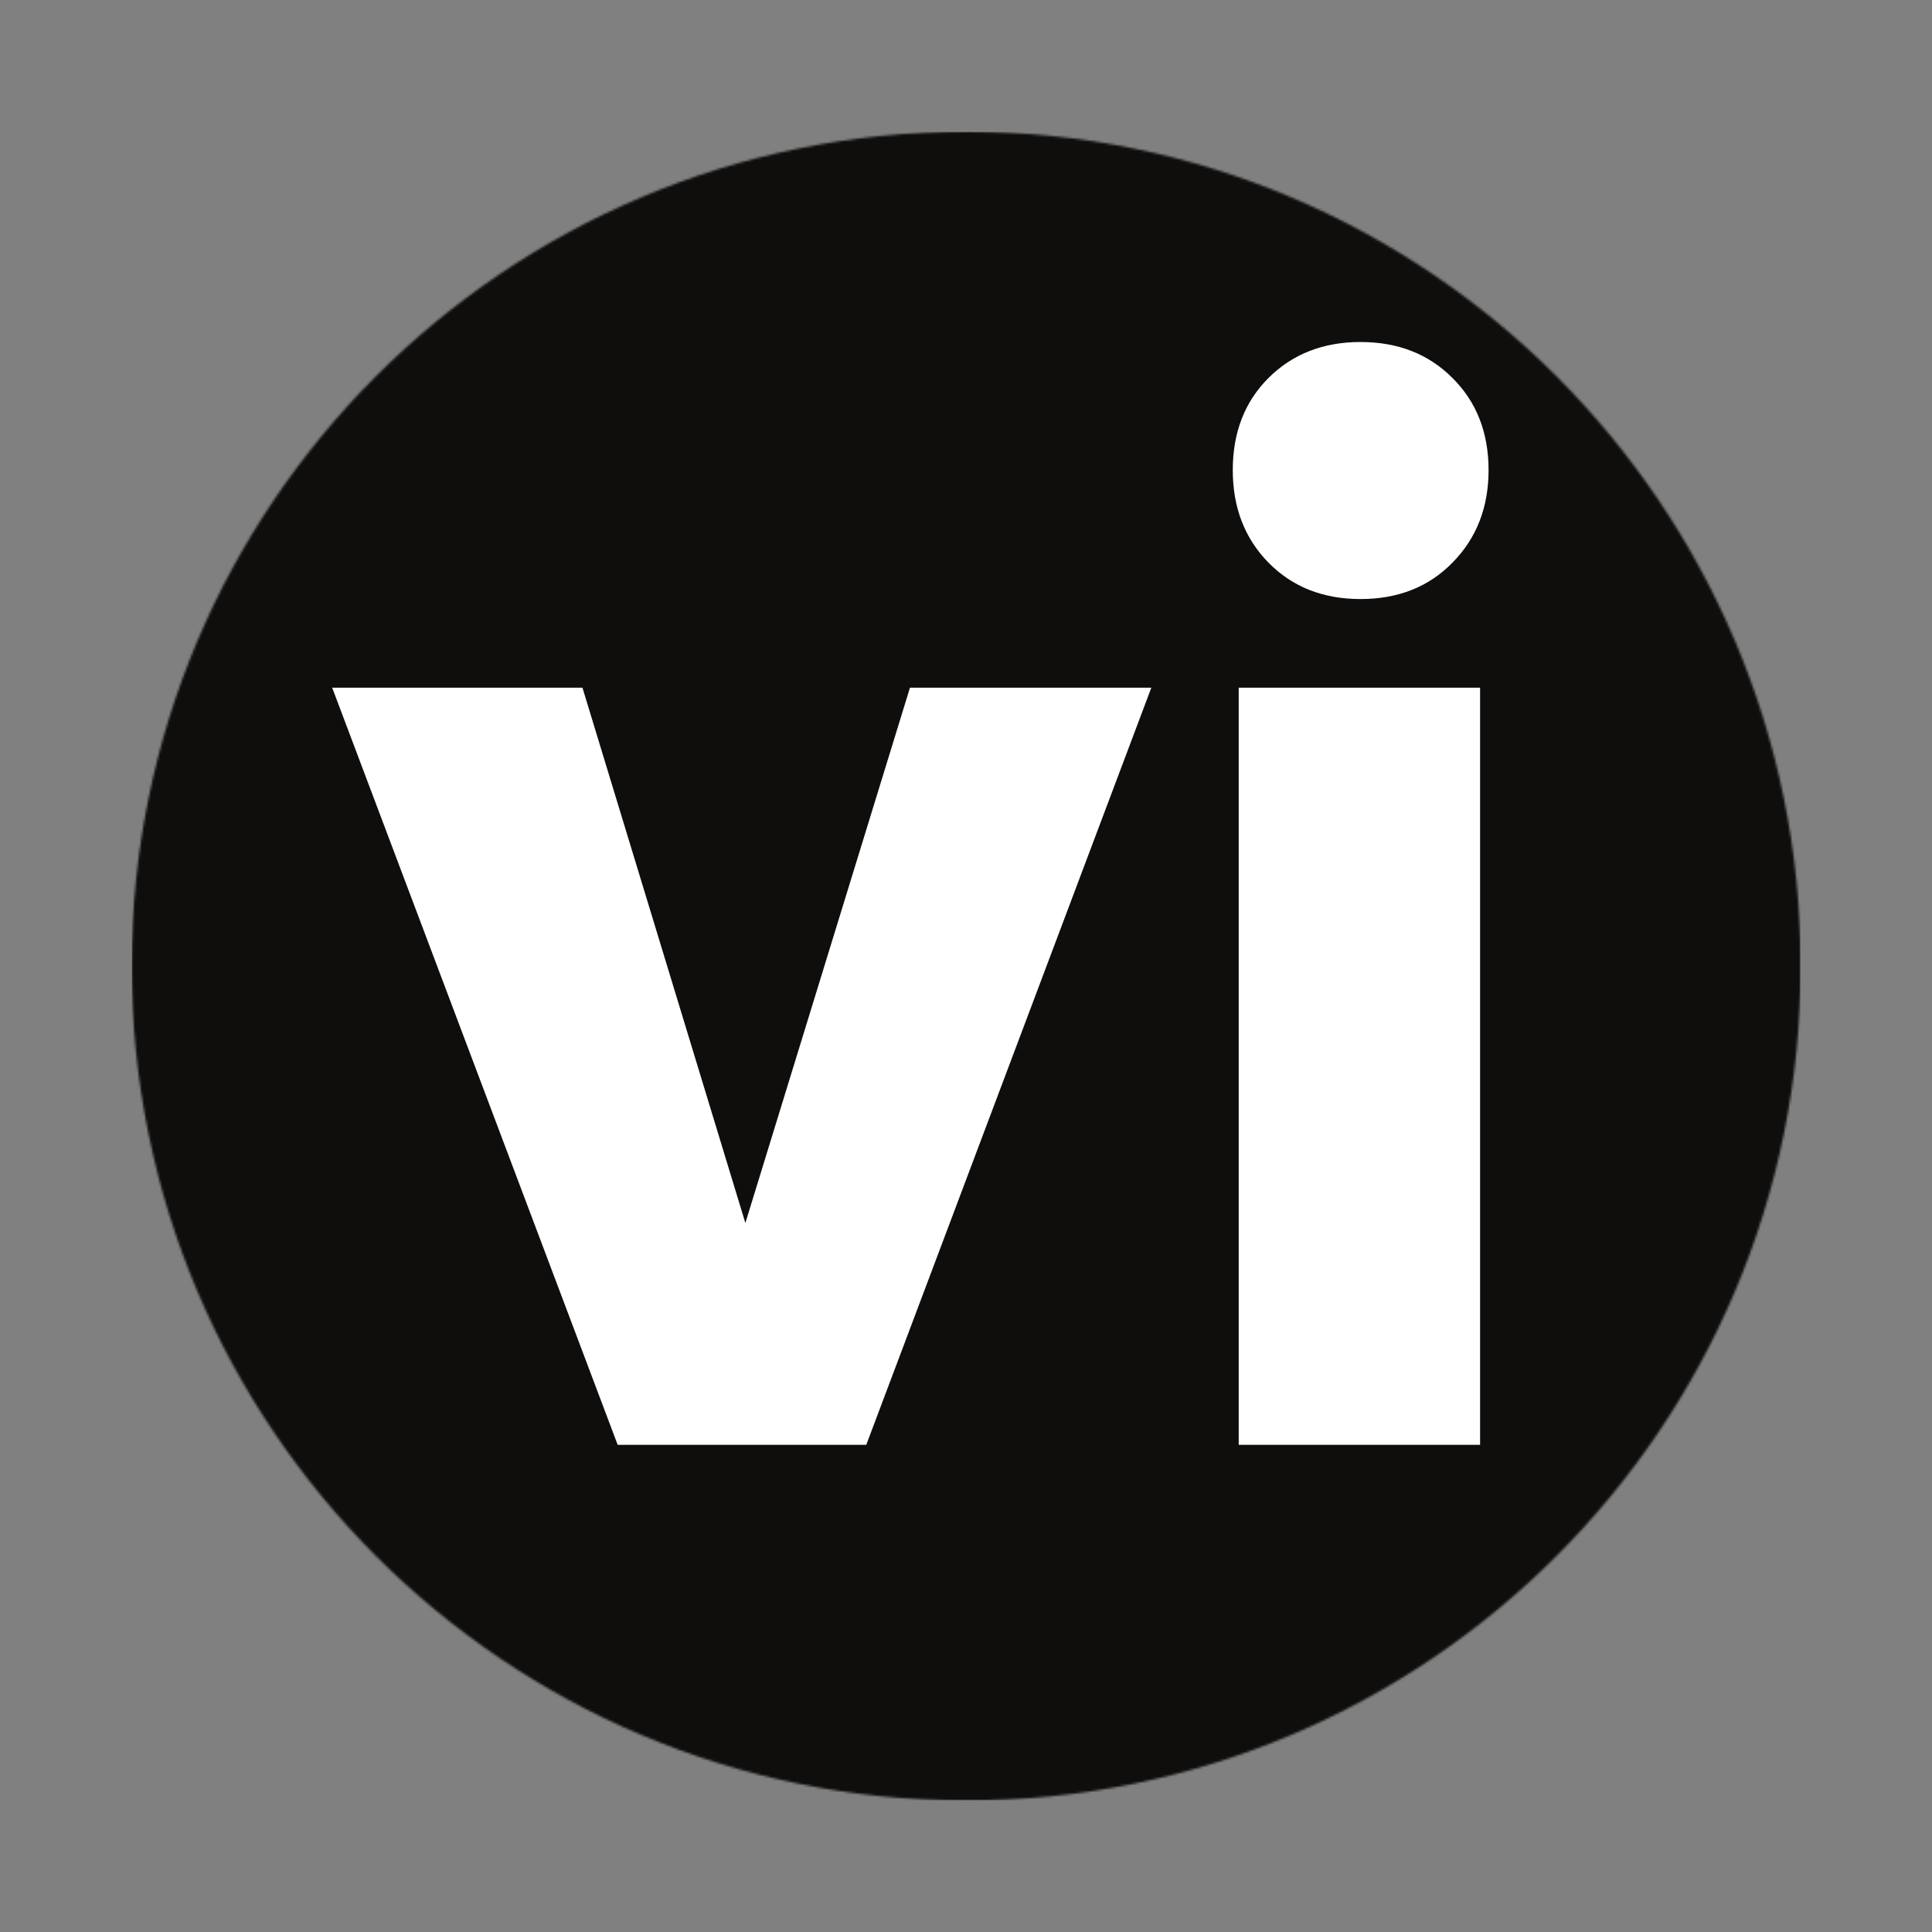
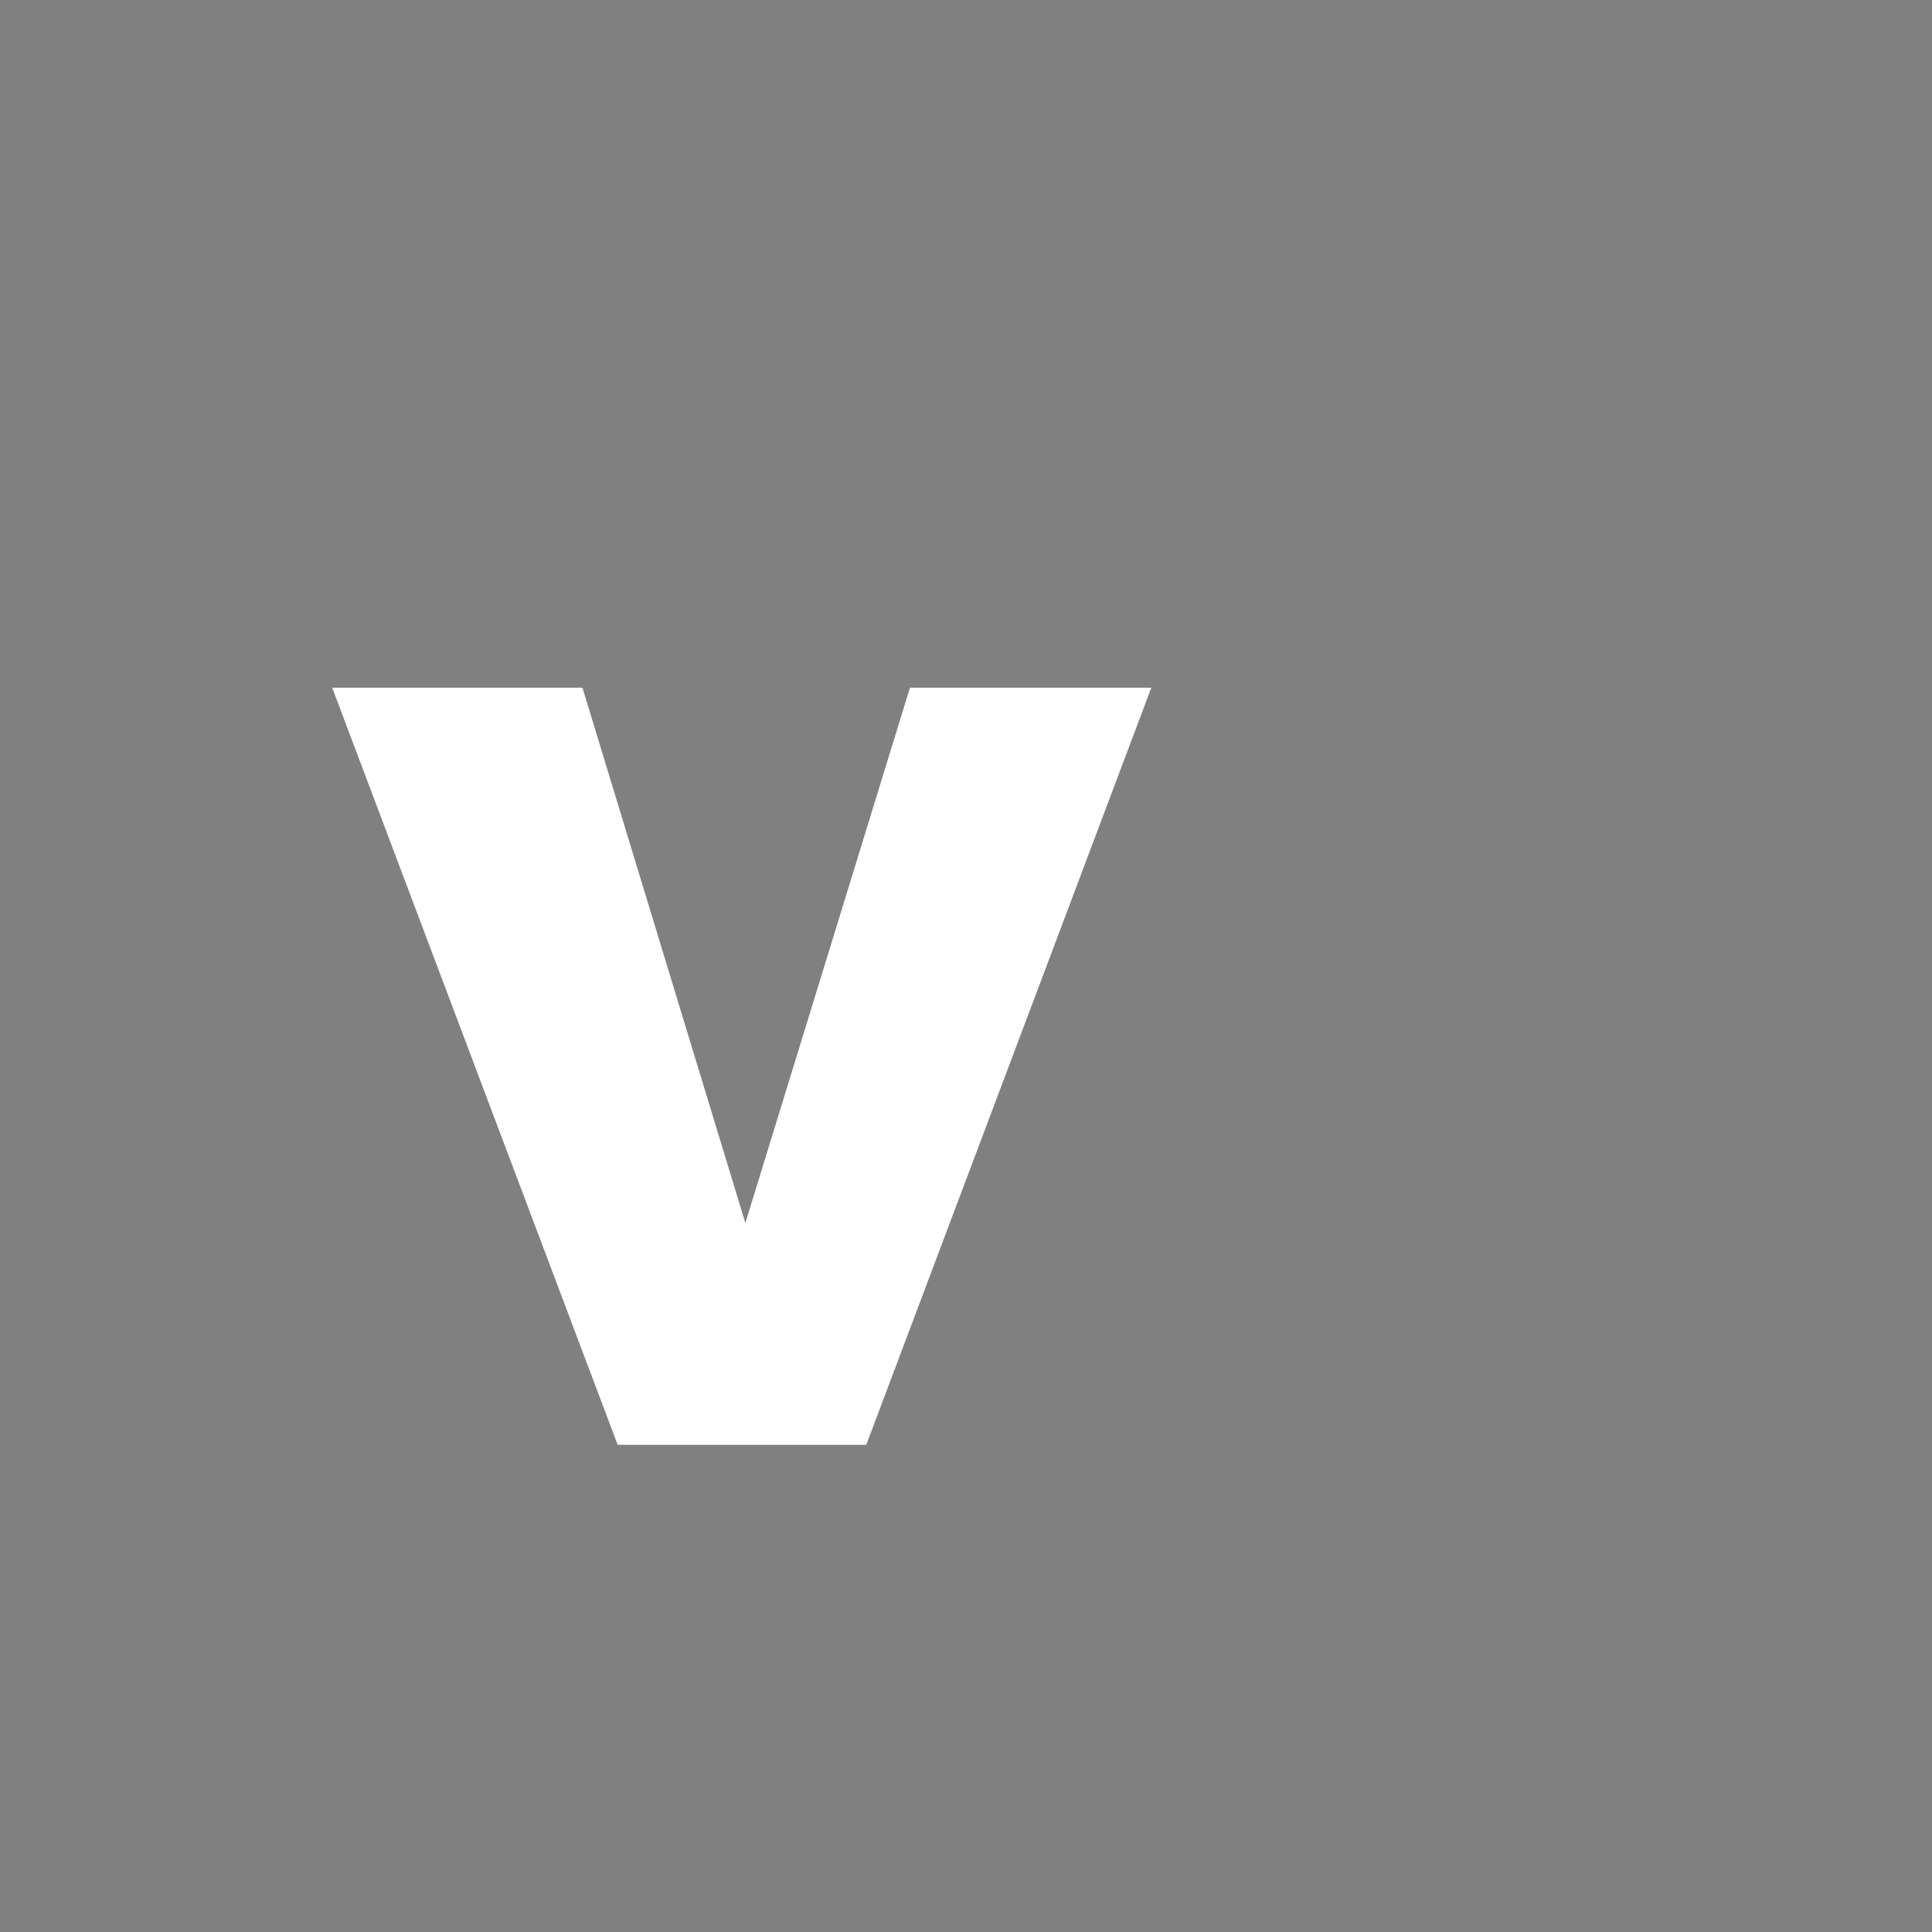
<svg xmlns="http://www.w3.org/2000/svg" fill="none" height="851" viewBox="0 0 851 851" width="851">
  <rect x="0" y="0" width="851" height="851" fill="#808080" stroke="none" />
  <mask height="736" id="mask0_157_85" maskUnits="userSpaceOnUse" style="mask-type:luminance" width="736" x="58" y="58">
    <path d="M58 58H793.184V793.102H58V58Z" fill="white" />
  </mask>
  <g mask="url(#mask0_157_85)">
    <mask height="736" id="mask1_157_85" maskUnits="userSpaceOnUse" style="mask-type:luminance" width="736" x="58" y="58">
-       <path d="M425.592 58C222.573 58 58 222.601 58 425.551C58 628.547 222.573 793.102 425.592 793.102C628.611 793.102 793.184 628.547 793.184 425.551C793.184 222.601 628.611 58 425.592 58Z" fill="white" />
-     </mask>
+       </mask>
    <g mask="url(#mask1_157_85)">
      <path d="M58 58H793.184V793.102H58V58Z" fill="#0F0E0D" />
    </g>
  </g>
  <path d="M381.568 636.416H272.071L146.317 302.916H256.562L328.314 538.701L400.814 302.916H507.135L381.568 636.416Z" fill="white" />
-   <path d="M558.702 166.526C569.26 155.97 582.807 150.646 599.25 150.646C615.787 150.646 629.334 155.97 639.798 166.526C650.355 176.989 655.68 190.535 655.68 207.07C655.68 223.511 650.355 237.103 639.798 247.8C629.334 258.543 615.787 263.867 599.25 263.867C582.807 263.867 569.26 258.543 558.702 247.8C548.238 237.103 543.006 223.511 543.006 207.07C543.006 190.535 548.238 176.989 558.702 166.526ZM651.943 636.416H545.622V302.916H651.943V636.416Z" fill="white" />
</svg>